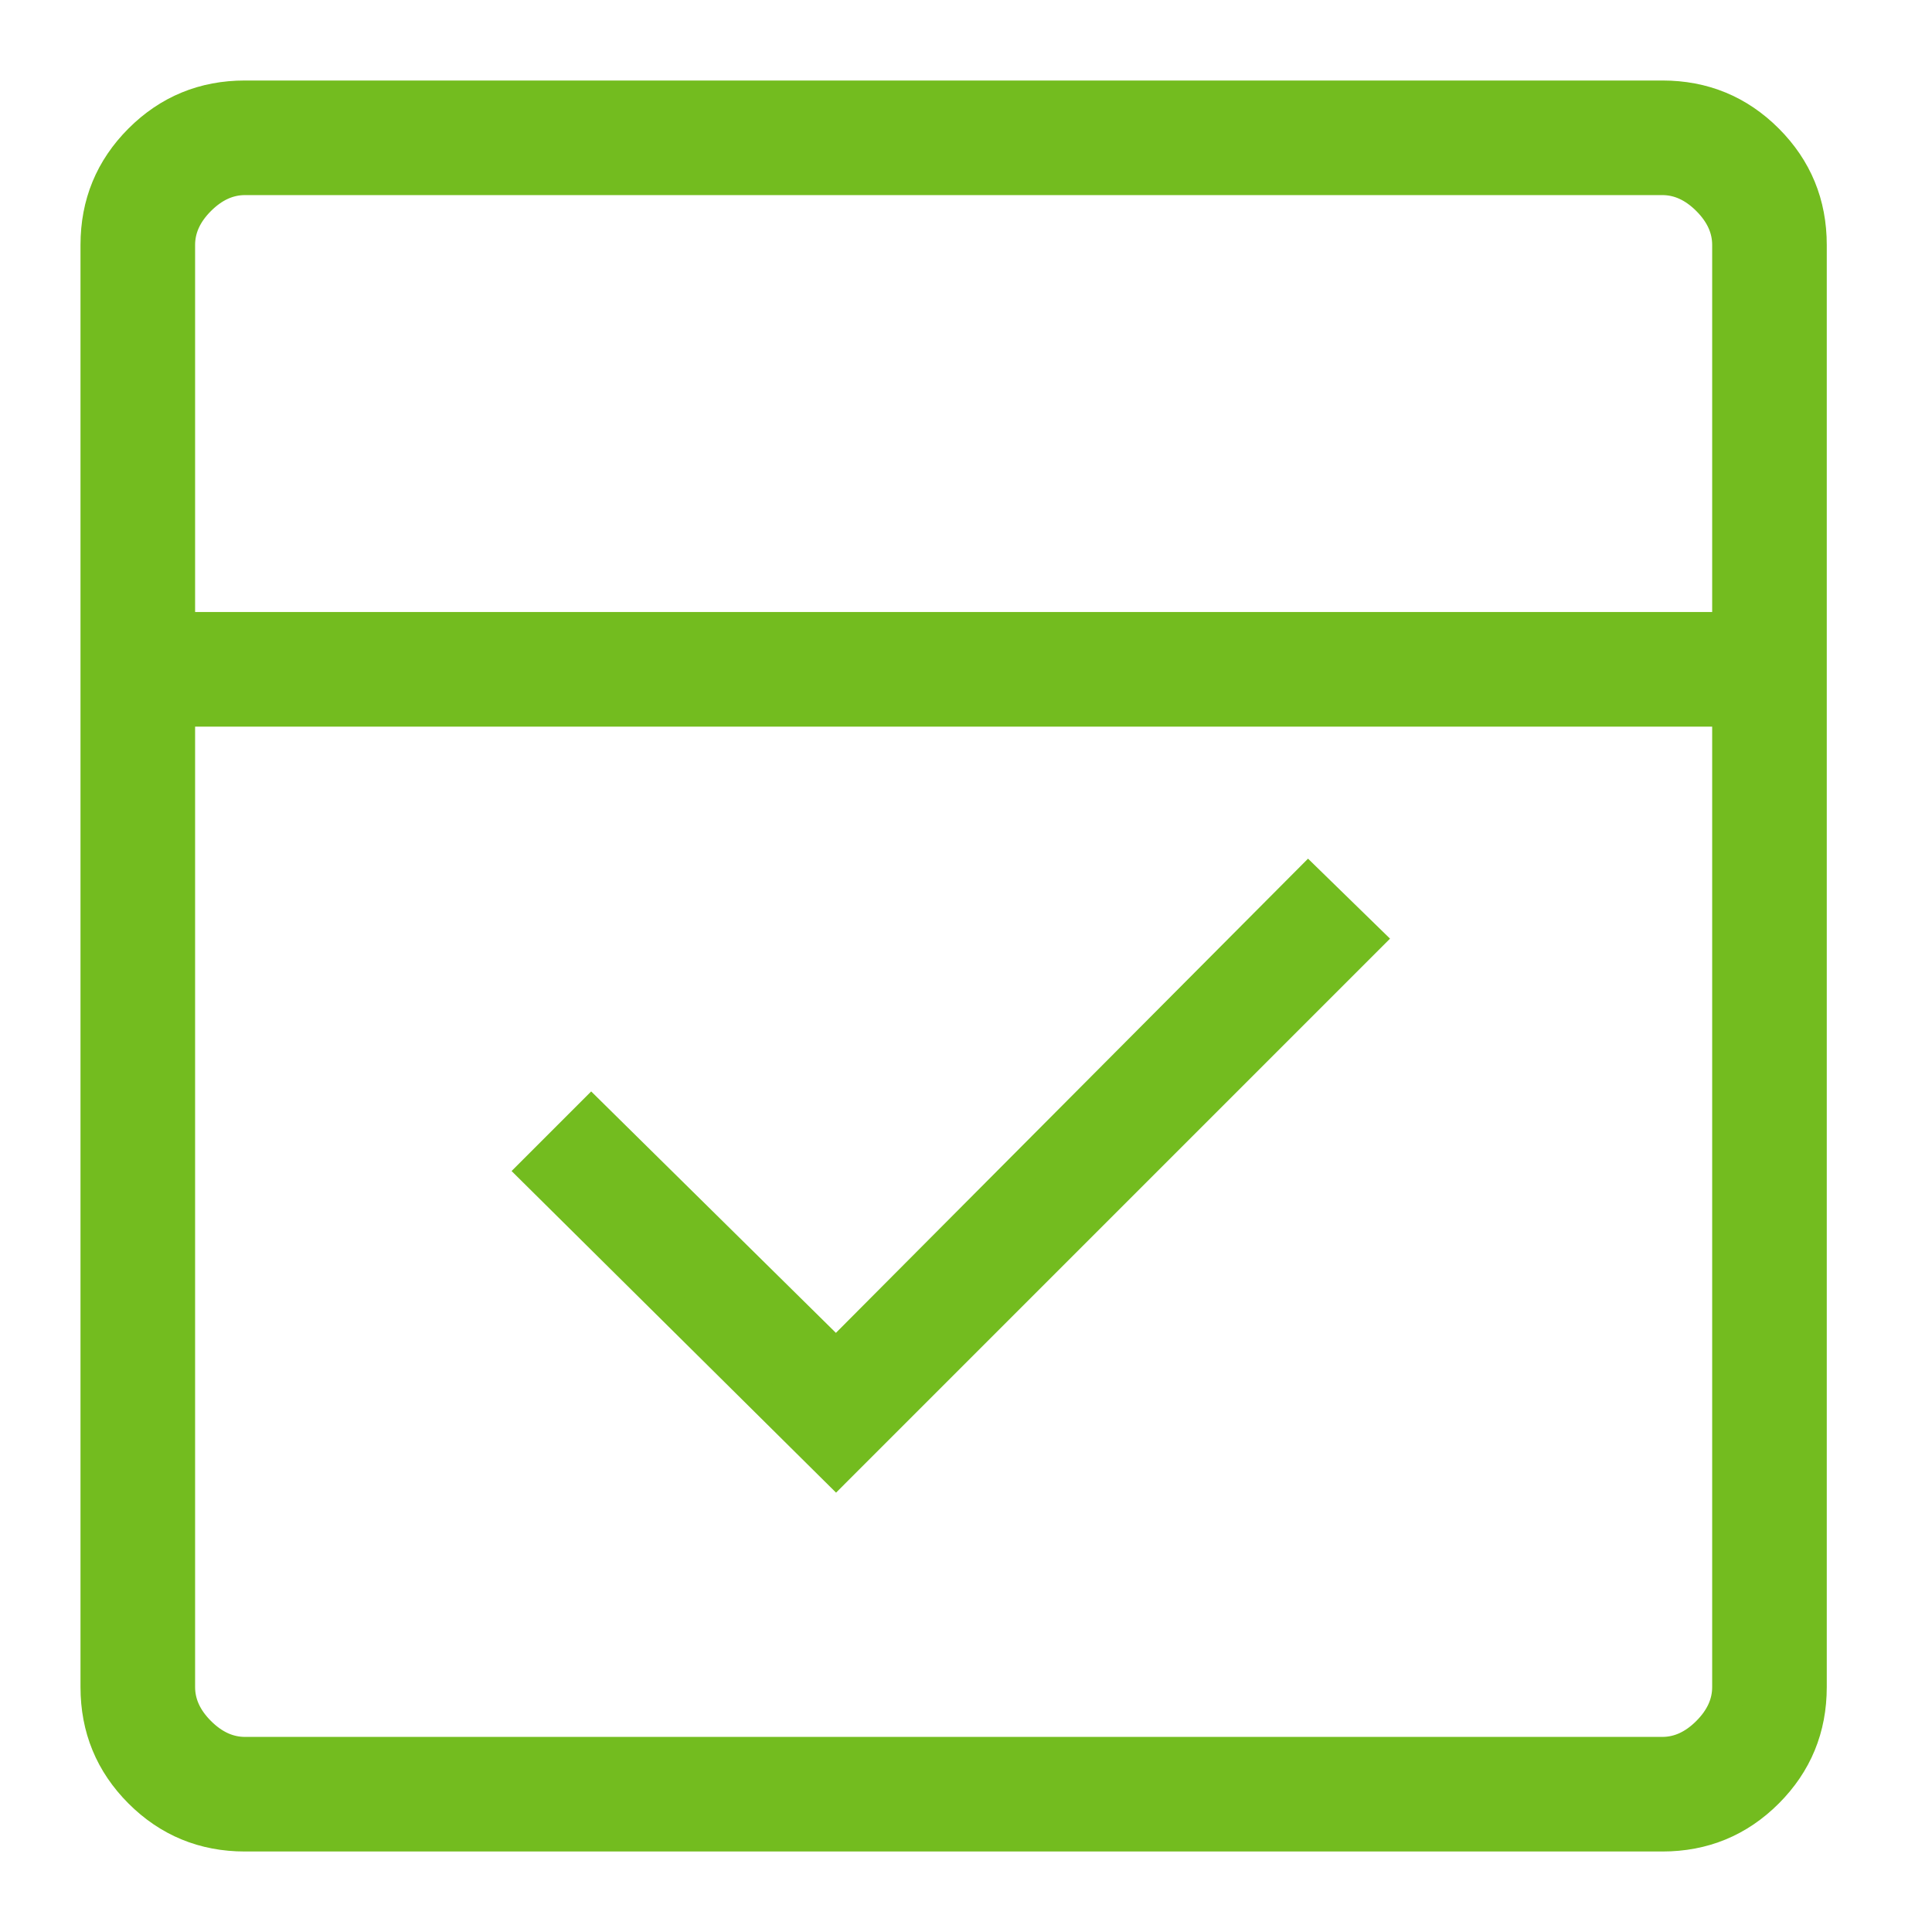
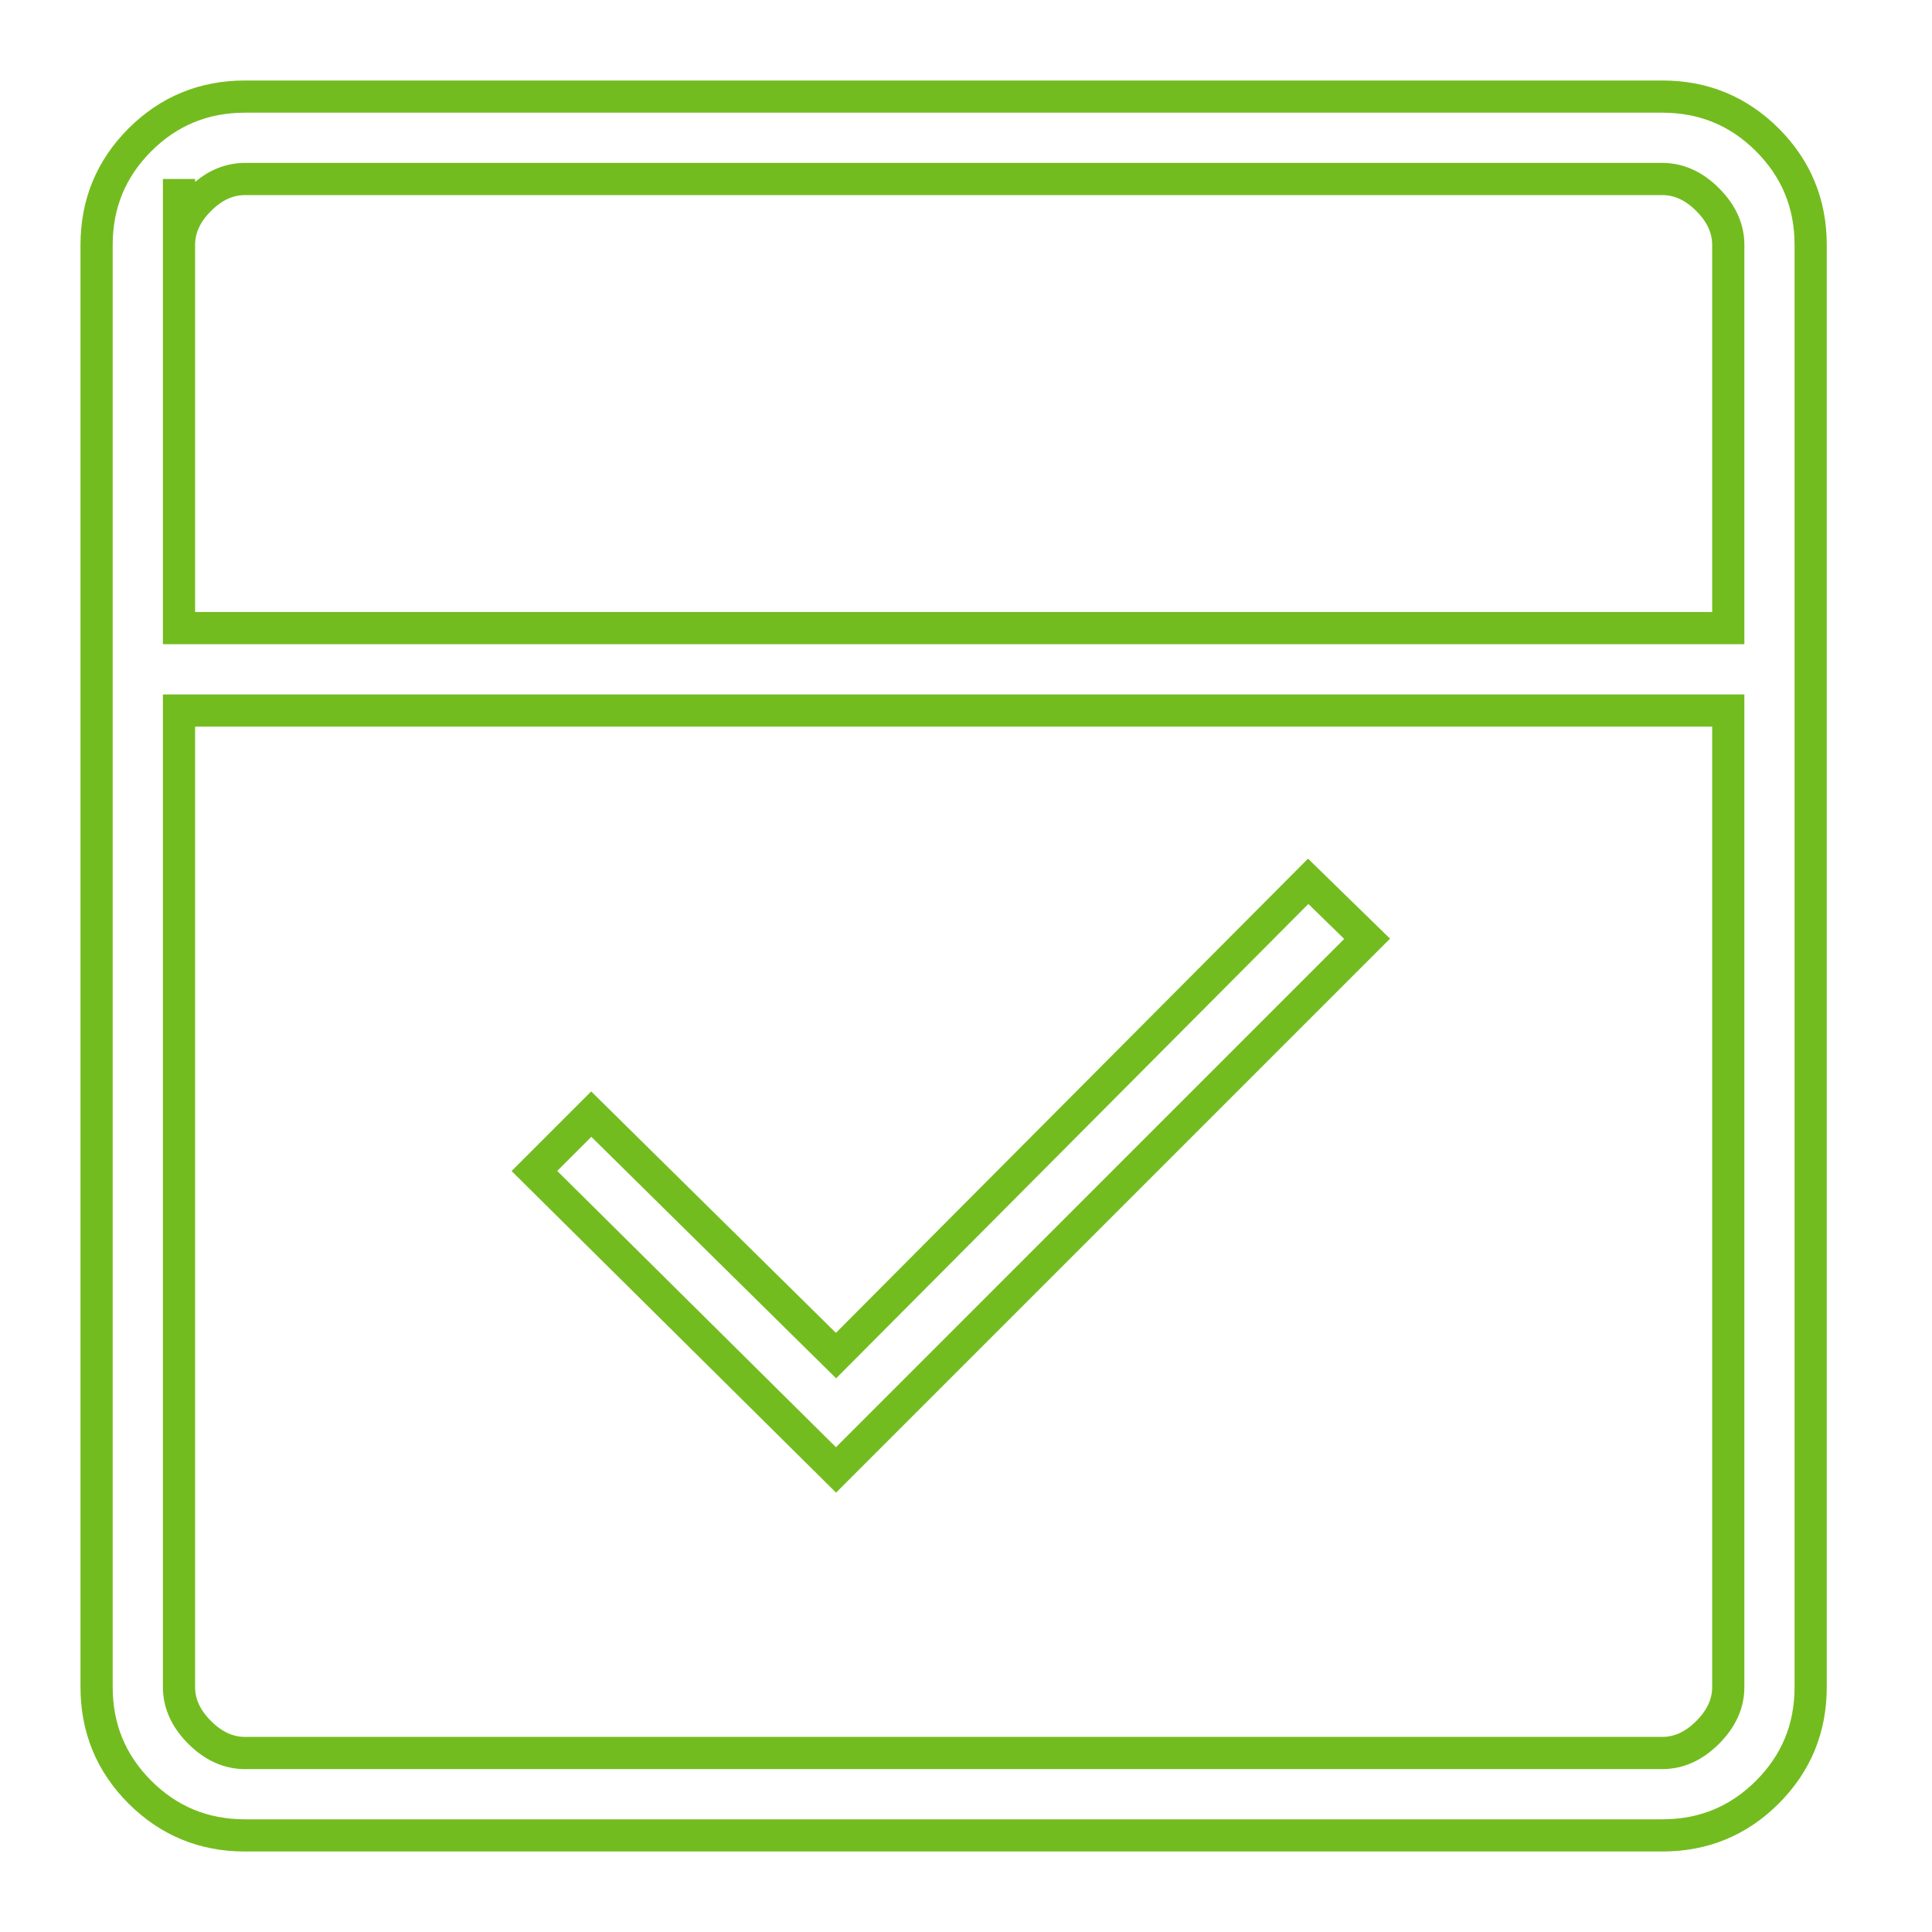
<svg xmlns="http://www.w3.org/2000/svg" width="60" height="60" viewBox="0 0 60 60" fill="none">
-   <path d="M25.963 45.65L16.596 36.366L18.362 34.6L25.963 42.099L40.627 27.37L42.457 29.155L25.963 45.65ZM7.607 57C6.328 57 5.241 56.552 4.344 55.656C3.448 54.759 3 53.672 3 52.393V7.607C3 6.328 3.448 5.241 4.344 4.344C5.241 3.448 6.328 3 7.607 3H14.485H17.46H42.028H44.812H51.626C52.904 3 53.992 3.448 54.888 4.344C55.784 5.241 56.232 6.328 56.232 7.607V52.393C56.232 53.672 55.784 54.759 54.888 55.656C53.992 56.552 52.904 57 51.626 57H7.607ZM7.607 54.441H51.626C52.137 54.441 52.607 54.227 53.033 53.801C53.46 53.374 53.673 52.905 53.673 52.393V22.066H5.559V52.393C5.559 52.905 5.772 53.374 6.199 53.801C6.626 54.227 7.095 54.441 7.607 54.441ZM5.559 19.507H53.673V7.607C53.673 7.095 53.46 6.626 53.033 6.199C52.607 5.773 52.137 5.559 51.626 5.559H7.607C7.095 5.559 6.626 5.773 6.199 6.199C5.772 6.626 5.559 7.095 5.559 7.607V19.507Z" fill="#73BC1F" />
  <path d="M5.559 19.507H53.673V7.607C53.673 7.095 53.46 6.626 53.033 6.199C52.607 5.773 52.137 5.559 51.626 5.559H7.607C7.095 5.559 6.626 5.773 6.199 6.199C5.772 6.626 5.559 7.095 5.559 7.607V19.507ZM5.559 19.507V5.559M25.963 45.65L16.596 36.366L18.362 34.6L25.963 42.099L40.627 27.37L42.457 29.155L25.963 45.65ZM7.607 57C6.328 57 5.241 56.552 4.344 55.656C3.448 54.759 3 53.672 3 52.393V7.607C3 6.328 3.448 5.241 4.344 4.344C5.241 3.448 6.328 3 7.607 3H14.485H17.46H42.028H44.812H51.626C52.904 3 53.992 3.448 54.888 4.344C55.784 5.241 56.232 6.328 56.232 7.607V52.393C56.232 53.672 55.784 54.759 54.888 55.656C53.992 56.552 52.904 57 51.626 57H7.607ZM7.607 54.441H51.626C52.137 54.441 52.607 54.227 53.033 53.801C53.46 53.374 53.673 52.905 53.673 52.393V22.066H5.559V52.393C5.559 52.905 5.772 53.374 6.199 53.801C6.626 54.227 7.095 54.441 7.607 54.441Z" stroke="#73BC1F" />
</svg>